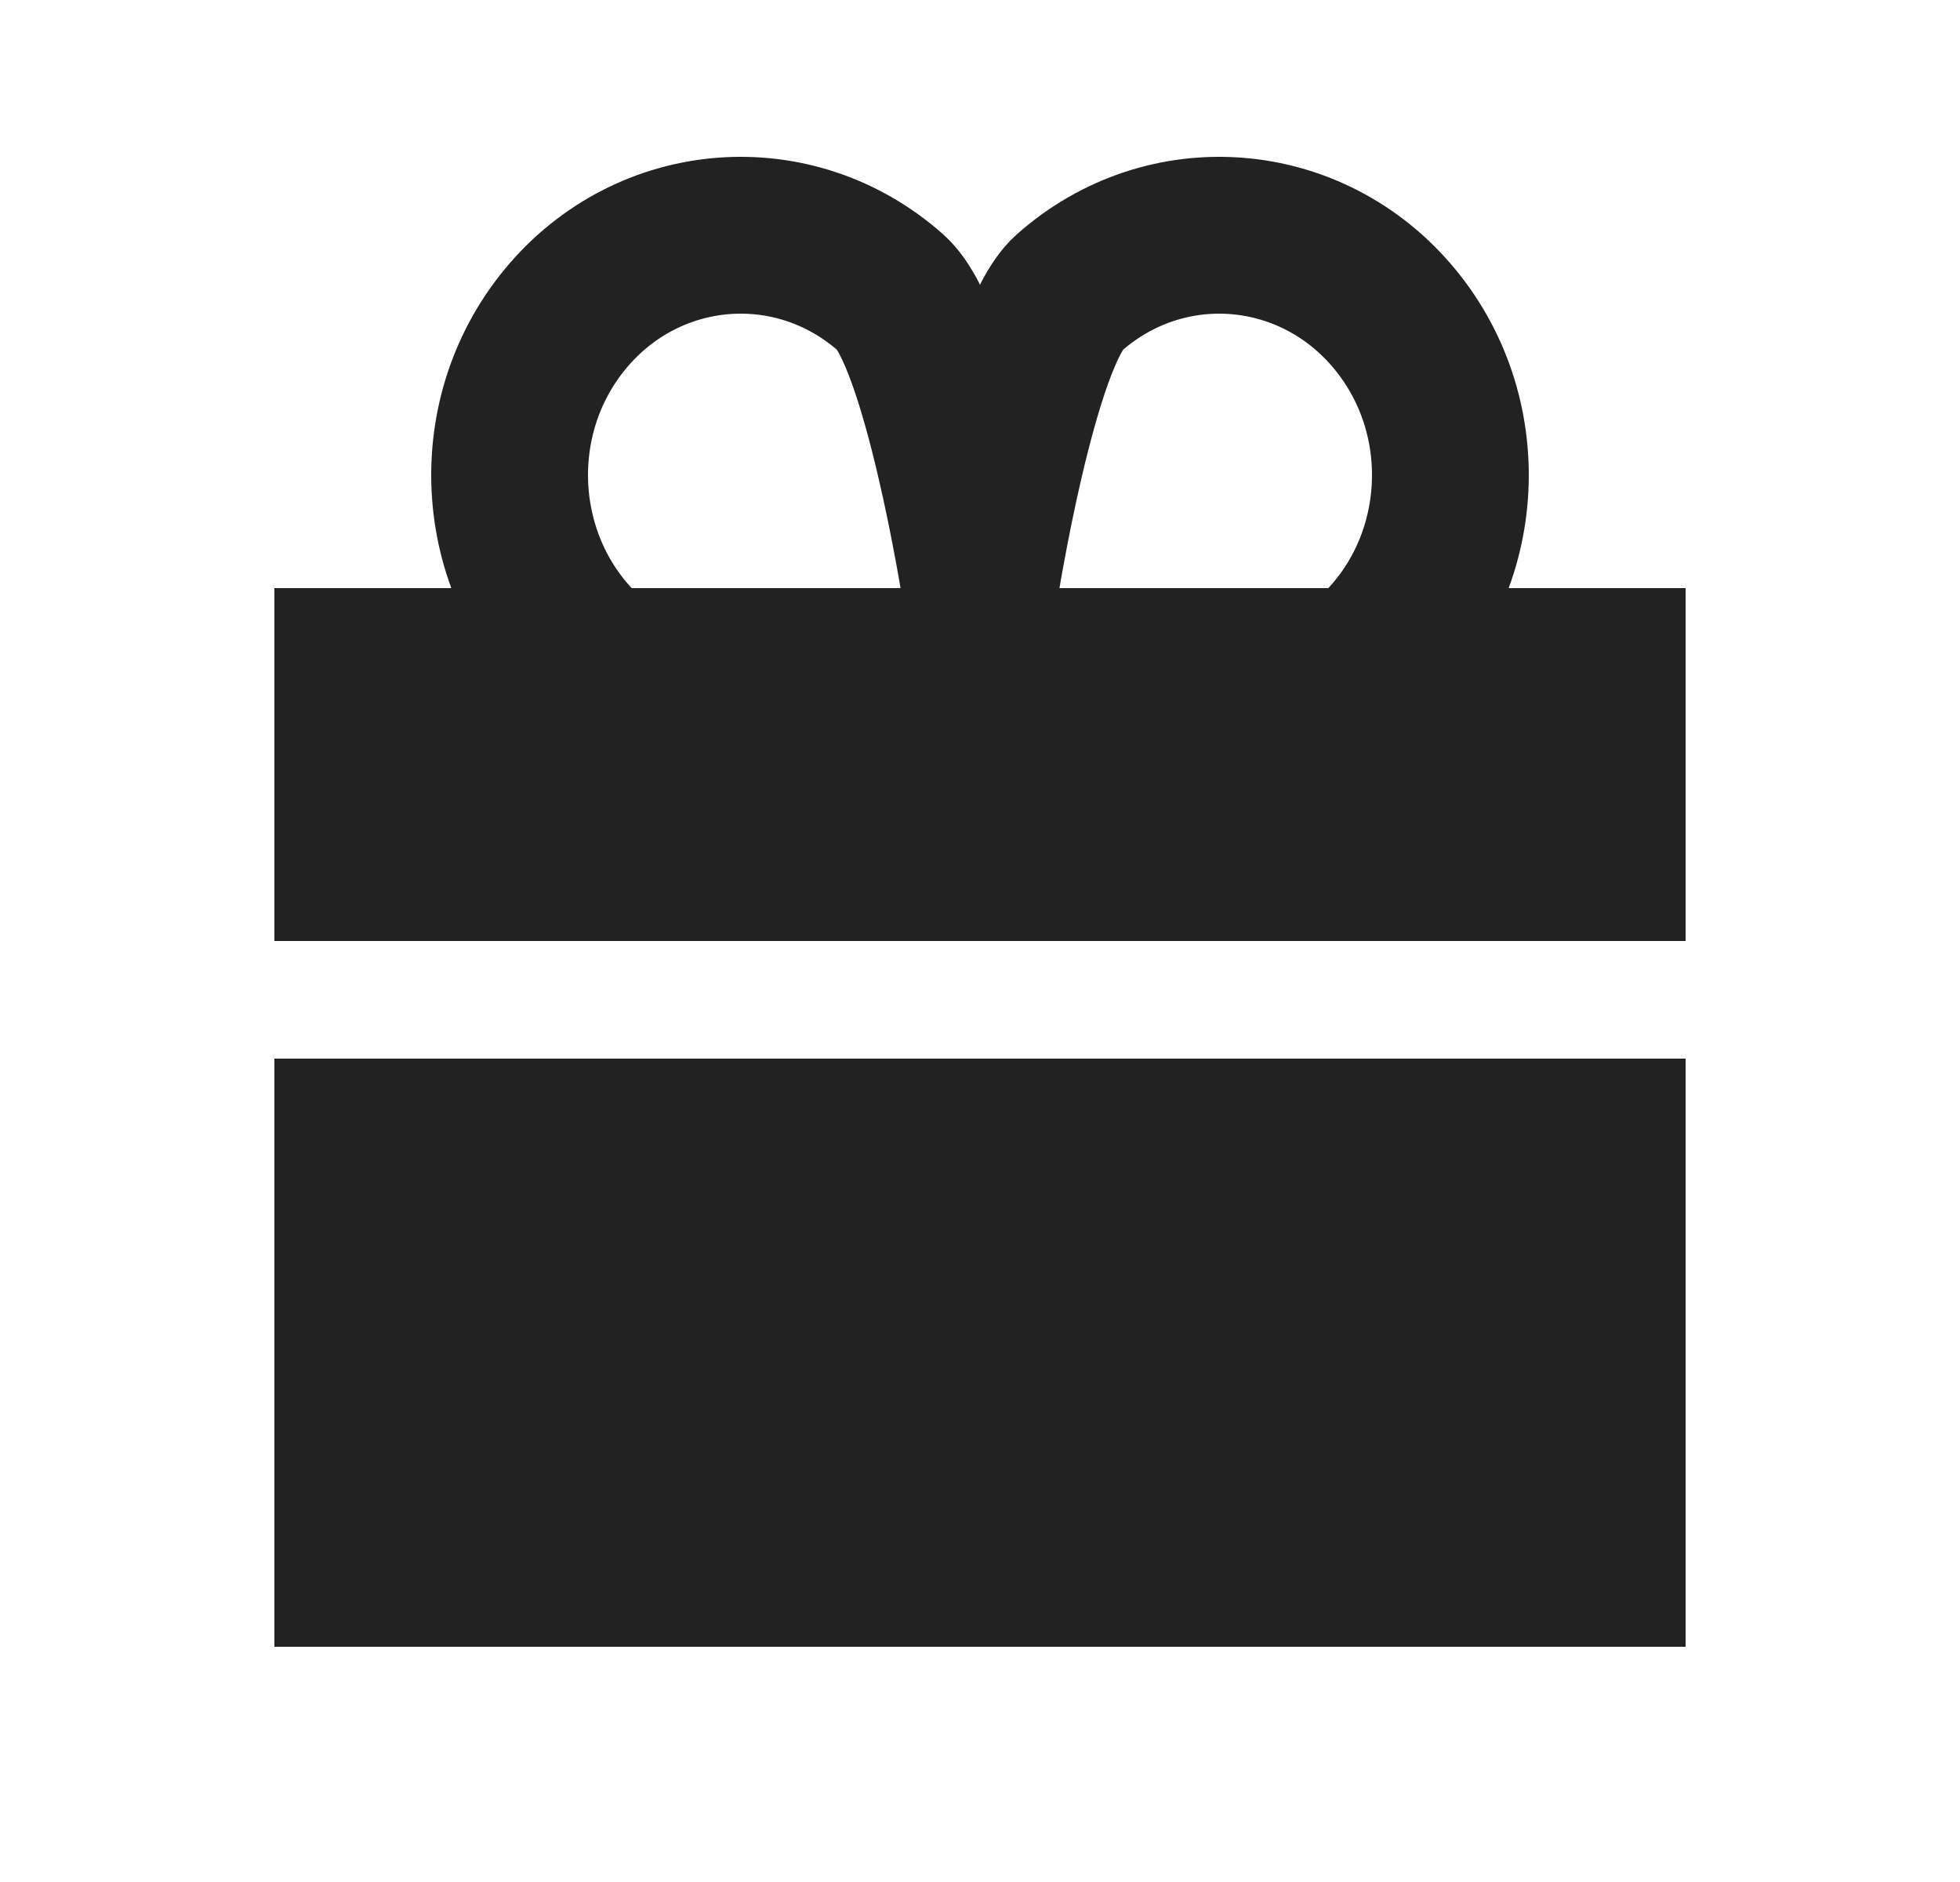
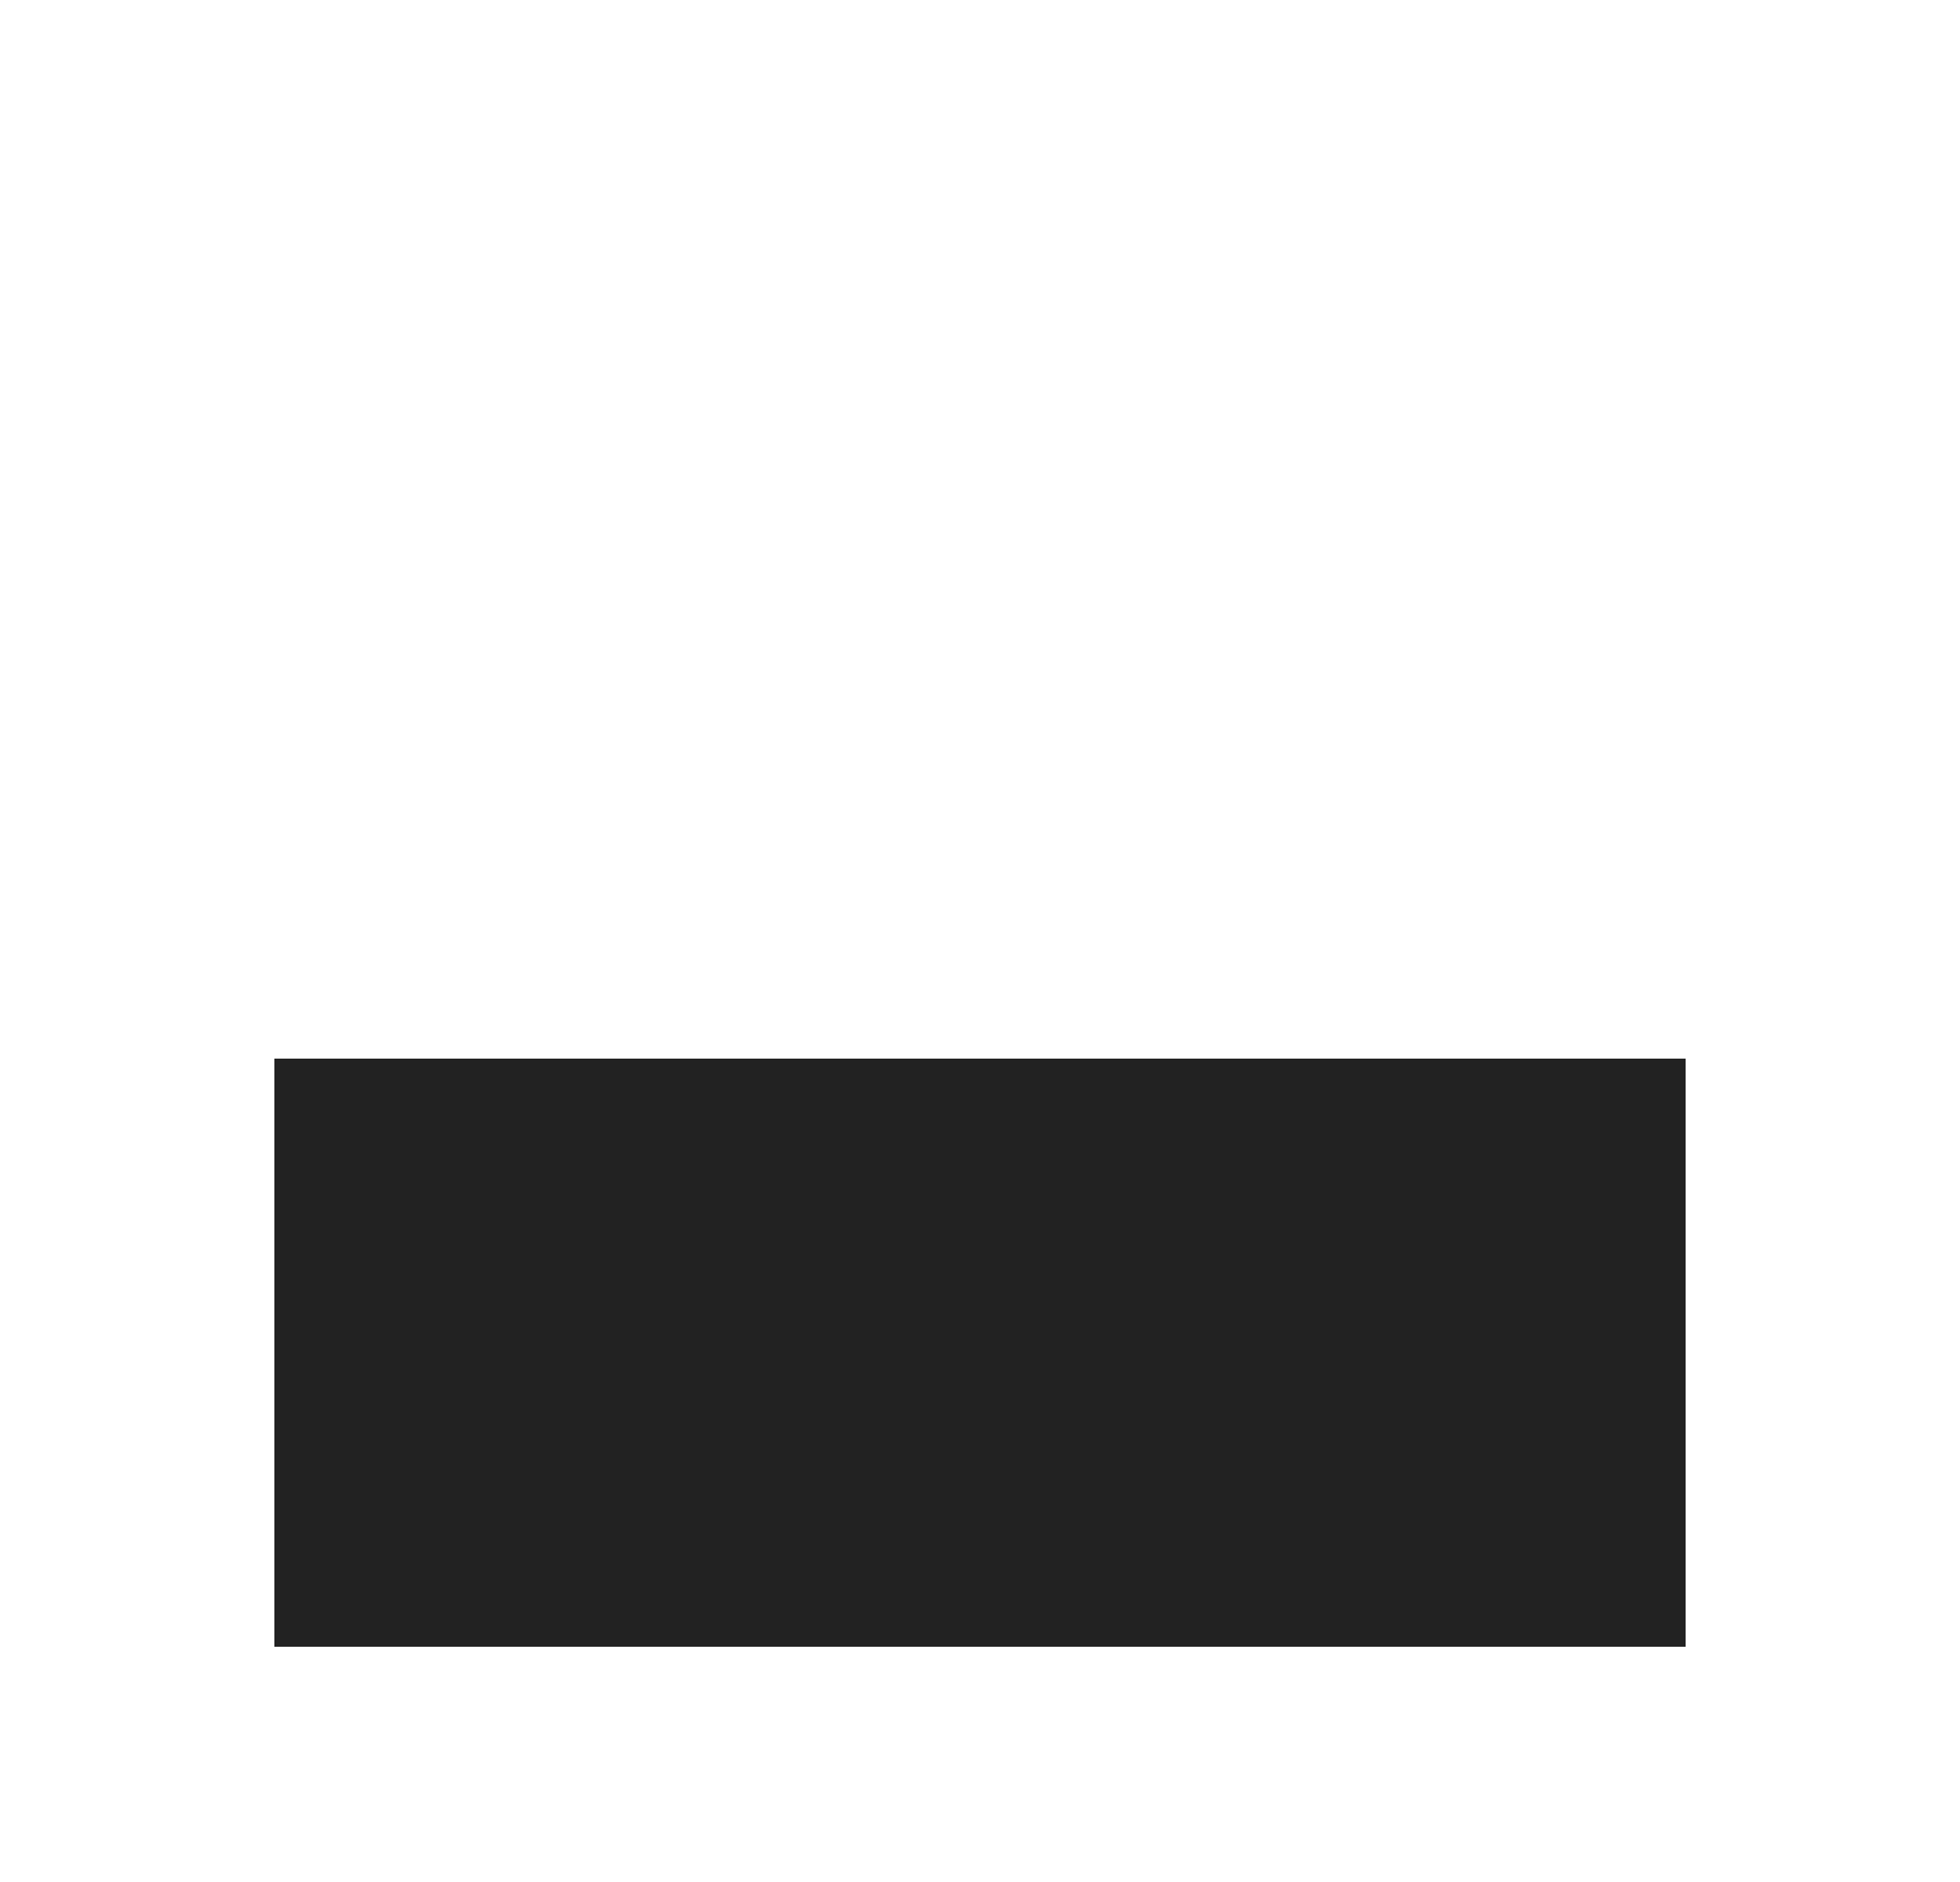
<svg xmlns="http://www.w3.org/2000/svg" width="25" height="24" viewBox="0 0 25 24" fill="none">
-   <path d="M21.5 7.5H3.5V12H21.5V7.5Z" fill="#222222" />
  <path d="M21.5 13.5H3.5V21H21.5V13.5Z" fill="#222222" />
-   <path d="M16.382 9C16.839 8.894 17.199 8.622 17.469 8.382C18.706 7.284 18.85 5.353 17.791 4.07C16.733 2.786 14.872 2.637 13.635 3.735C13.002 4.298 12.5 7.5 12.5 7.5C12.5 7.5 11.999 4.298 11.365 3.735C10.128 2.637 8.267 2.786 7.209 4.069C6.15 5.353 6.294 7.284 7.531 8.382C7.801 8.622 8.16 8.894 8.618 9" stroke="#222222" stroke-width="2" stroke-linecap="square" stroke-linejoin="round" />
</svg>